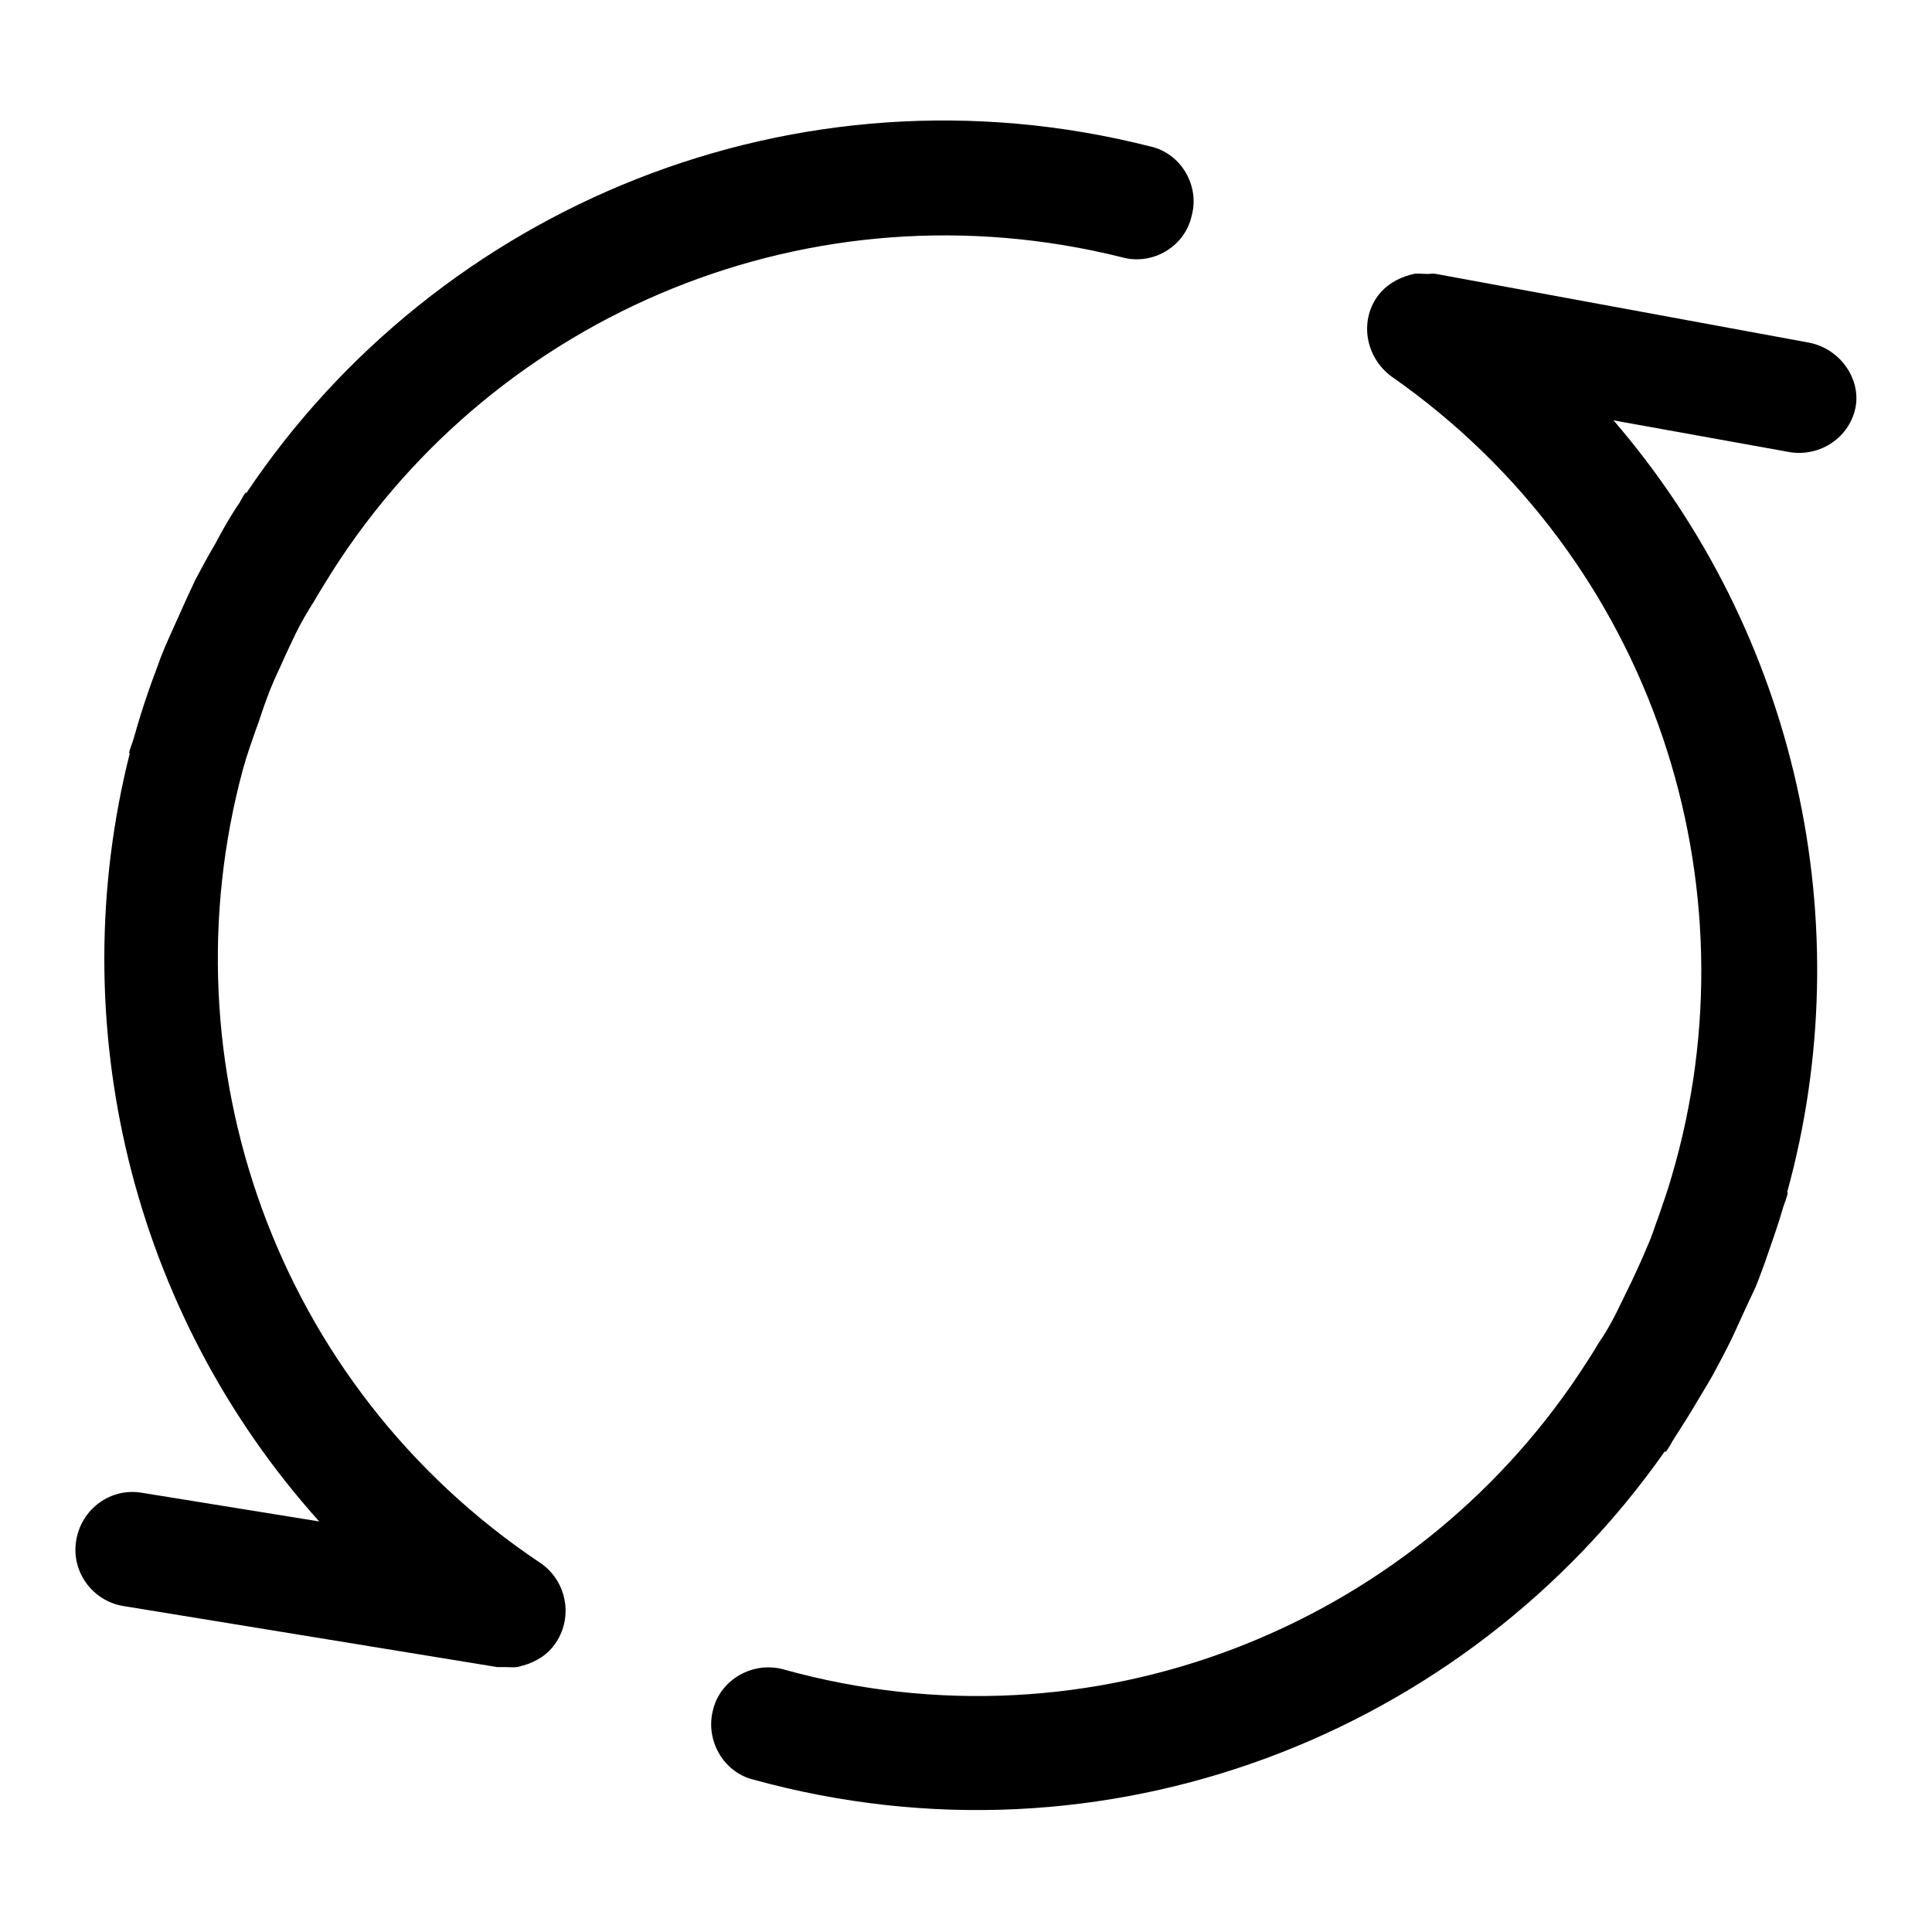
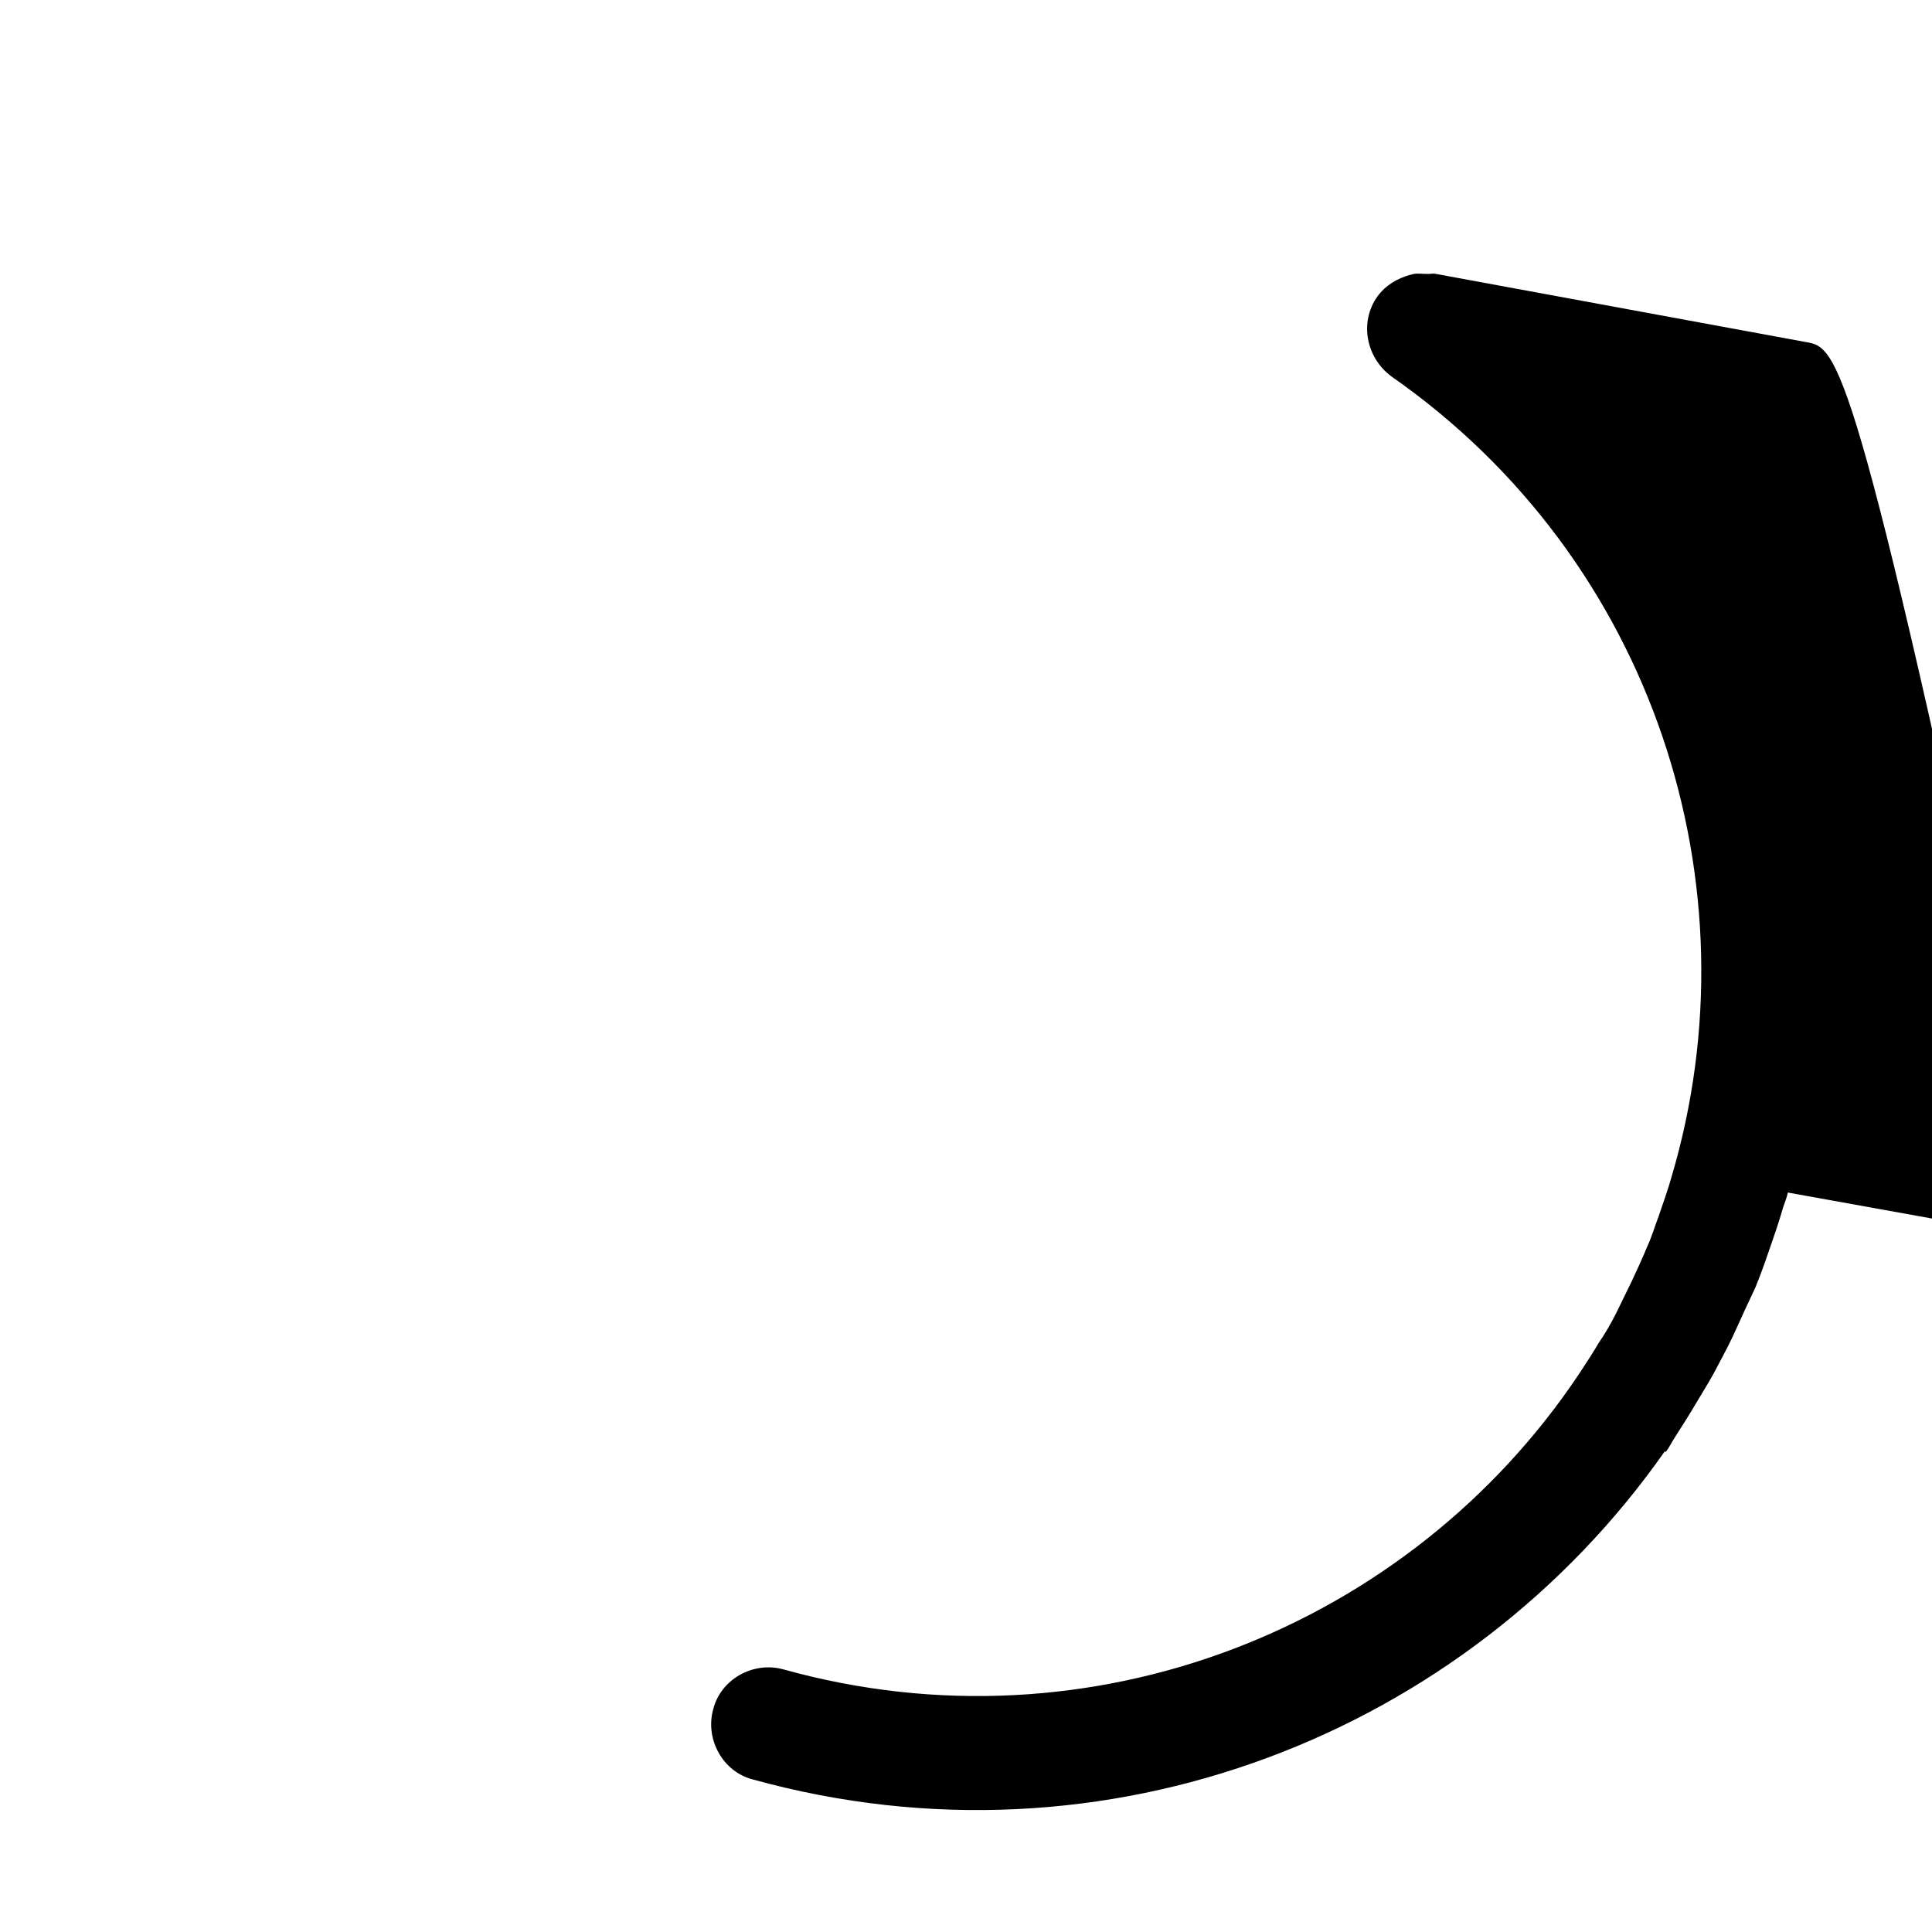
<svg xmlns="http://www.w3.org/2000/svg" version="1.1" x="0px" y="0px" viewBox="0 0 256 256" enable-background="new 0 0 256 256" xml:space="preserve">
  <g>
    <g>
-       <path fill="#000000" d="M71.6,207.1c-35.3-23.6-49.9-66.4-39.4-105.2c0.5-1.8,1.1-3.5,1.7-5.2c0.5-1.3,0.9-2.7,1.4-4c0.6-1.7,1.3-3.2,2-4.7c0.6-1.4,1.3-2.8,1.9-4.1c0.7-1.4,1.5-2.8,2.4-4.2c0.8-1.4,1.7-2.8,2.5-4.1c21.7-34,63.4-51.8,104.6-41.5c4,1.1,8.3-1.4,9.2-5.5c1.1-4-1.4-8.3-5.5-9.2c-46.9-11.9-94.4,8-119.8,46v-0.2c-0.5,0.6-0.7,1.3-1.2,1.9c-1.1,1.7-2,3.3-2.9,5c-0.9,1.5-1.8,3.2-2.6,4.7c-0.8,1.7-1.5,3.2-2.2,4.8c-0.8,1.8-1.7,3.7-2.4,5.5c-0.6,1.7-1.2,3.2-1.7,4.7c-0.7,2-1.3,4-1.9,6.1c-0.2,0.7-0.5,1.3-0.6,1.9h0.1c-9,35.7,0.2,74.1,25.1,101.8l-23.5-3.8c-4.1-0.7-8,2.1-8.7,6.3c-0.7,4.1,2.1,8,6.2,8.7l49.6,8.1c0.4,0,0.7,0,1.1,0c0.7,0,1.3,0.1,1.9-0.1c0.1,0,0.2-0.1,0.4-0.1c1.7-0.5,3.3-1.4,4.4-3.1C76,214.1,75,209.4,71.6,207.1z" />
-       <path fill="#000000" d="M239.7,45.4l-49.4-9.1c-0.4-0.1-0.7,0-1.1,0c-0.7,0-1.3-0.1-1.9,0c-0.1,0-0.2,0.1-0.4,0.1c-1.8,0.5-3.3,1.4-4.4,2.9c-2.4,3.4-1.5,8.1,1.9,10.6c34.8,24.3,48.5,67.5,37.1,106c-0.5,1.8-1.1,3.4-1.7,5.2c-0.5,1.3-0.9,2.7-1.5,4c-0.7,1.7-1.4,3.2-2.1,4.7c-0.7,1.4-1.3,2.7-2,4.1c-0.7,1.4-1.5,2.8-2.4,4.1c-0.8,1.4-1.7,2.7-2.6,4.1c-22.4,33.5-64.5,50.5-105.4,39.1c-4-1.1-8.3,1.3-9.3,5.3c-1.1,4,1.3,8.3,5.3,9.3c46.7,12.9,94.5-6,120.8-43.5l0.1,0.1c0.5-0.6,0.8-1.3,1.2-1.9c1.1-1.7,2.1-3.3,3.1-5c0.9-1.5,1.9-3.1,2.7-4.7c0.8-1.5,1.7-3.2,2.4-4.8c0.8-1.8,1.7-3.7,2.5-5.4c0.6-1.5,1.2-3.1,1.7-4.6c0.7-2,1.4-4,2-6.1c0.2-0.6,0.5-1.3,0.6-1.9h-0.1c9.8-35.5,1.3-74.1-23-102.3l23.3,4.2c4.1,0.7,8.1-2,8.8-6.1C246.5,50.1,243.8,46.2,239.7,45.4z" />
+       <path fill="#000000" d="M239.7,45.4l-49.4-9.1c-0.4-0.1-0.7,0-1.1,0c-0.7,0-1.3-0.1-1.9,0c-0.1,0-0.2,0.1-0.4,0.1c-1.8,0.5-3.3,1.4-4.4,2.9c-2.4,3.4-1.5,8.1,1.9,10.6c34.8,24.3,48.5,67.5,37.1,106c-0.5,1.8-1.1,3.4-1.7,5.2c-0.5,1.3-0.9,2.7-1.5,4c-0.7,1.7-1.4,3.2-2.1,4.7c-0.7,1.4-1.3,2.7-2,4.1c-0.7,1.4-1.5,2.8-2.4,4.1c-0.8,1.4-1.7,2.7-2.6,4.1c-22.4,33.5-64.5,50.5-105.4,39.1c-4-1.1-8.3,1.3-9.3,5.3c-1.1,4,1.3,8.3,5.3,9.3c46.7,12.9,94.5-6,120.8-43.5l0.1,0.1c0.5-0.6,0.8-1.3,1.2-1.9c1.1-1.7,2.1-3.3,3.1-5c0.9-1.5,1.9-3.1,2.7-4.7c0.8-1.5,1.7-3.2,2.4-4.8c0.8-1.8,1.7-3.7,2.5-5.4c0.6-1.5,1.2-3.1,1.7-4.6c0.7-2,1.4-4,2-6.1c0.2-0.6,0.5-1.3,0.6-1.9h-0.1l23.3,4.2c4.1,0.7,8.1-2,8.8-6.1C246.5,50.1,243.8,46.2,239.7,45.4z" />
    </g>
  </g>
</svg>